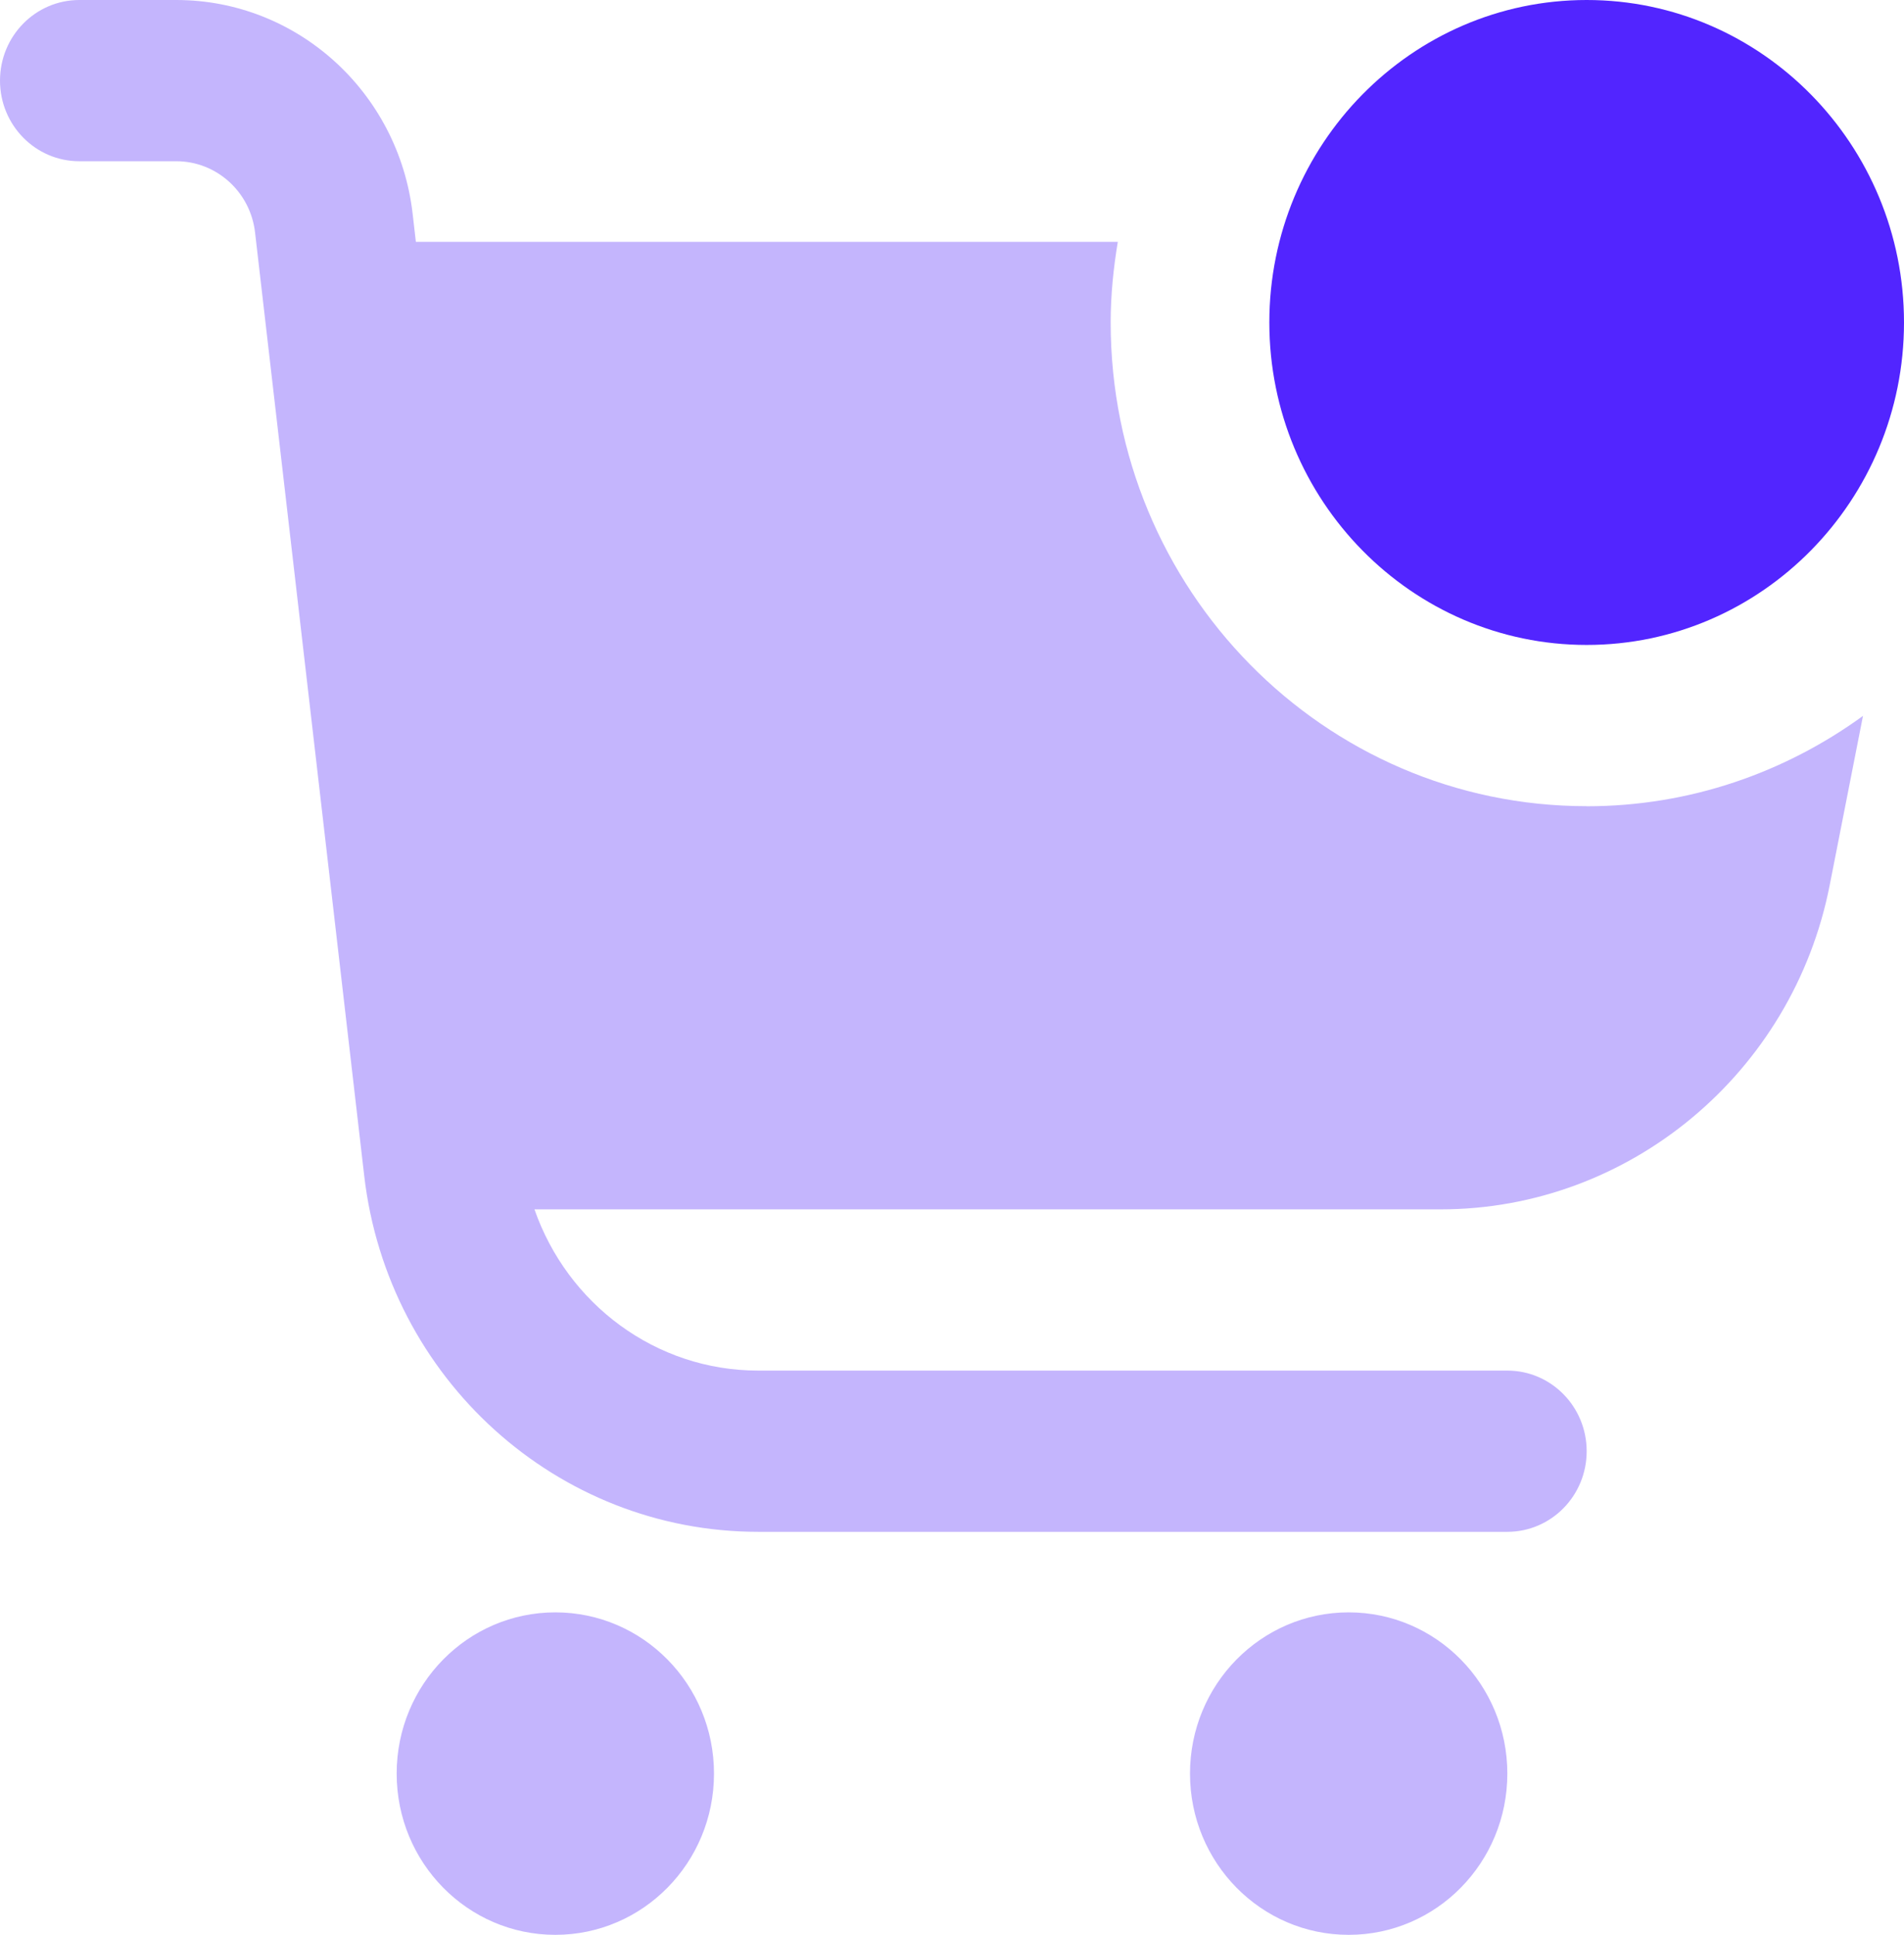
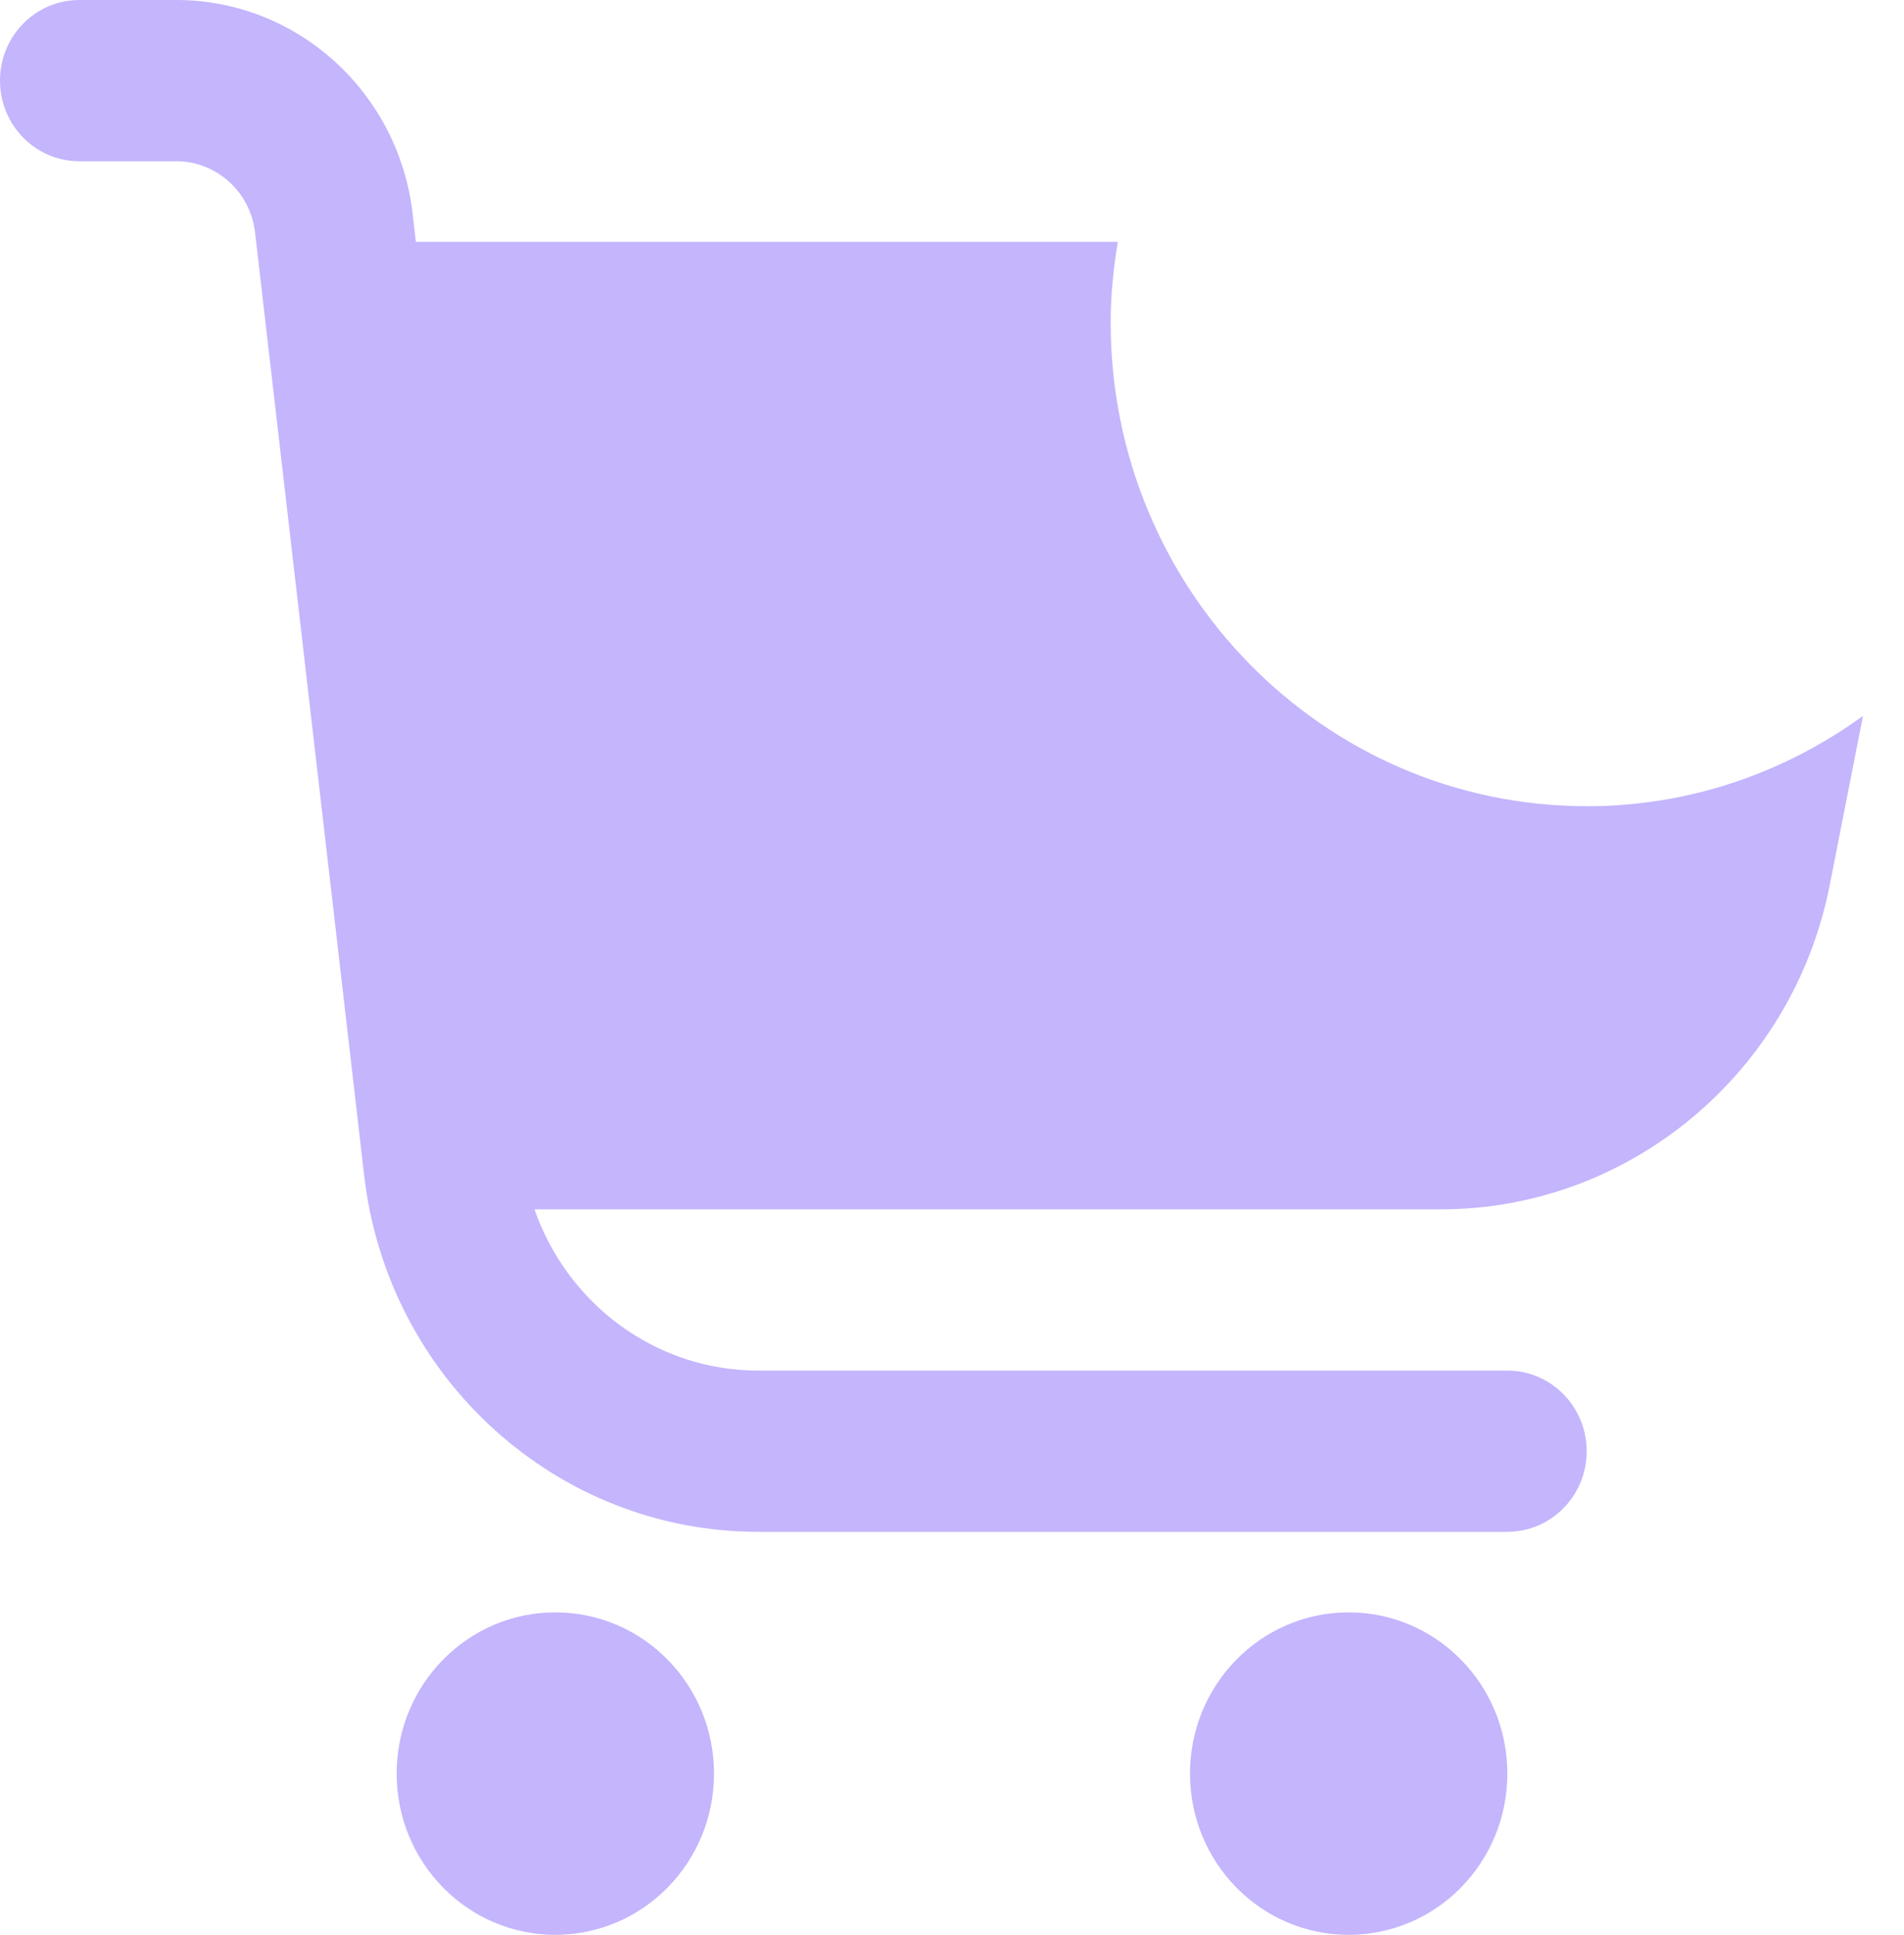
<svg xmlns="http://www.w3.org/2000/svg" width="377" height="383" viewBox="0 0 377 383" fill="none">
  <path fill-rule="evenodd" clip-rule="evenodd" d="M78.542 351.083C78.542 333.449 92.601 319.167 109.958 319.167C127.316 319.167 141.375 333.449 141.375 351.083C141.375 368.717 127.316 383 109.958 383C92.601 383 78.542 368.717 78.542 351.083ZM235.625 351.083C235.625 333.449 249.684 319.167 267.042 319.167C284.399 319.167 298.458 333.449 298.458 351.083C298.458 368.717 284.399 383 267.042 383C249.684 383 235.625 368.717 235.625 351.083ZM219.917 63.833C219.917 116.719 262.109 159.583 314.167 159.583V159.599C334.587 159.599 353.437 152.929 368.879 141.71L362.281 175.254C354.977 212.421 322.586 239.391 285.279 239.391H105.827C112.362 258.126 129.829 271.308 150.125 271.308H298.458C307.145 271.308 314.167 278.457 314.167 287.266C314.167 296.075 307.145 303.224 298.458 303.224H150.125C110.32 303.224 76.782 272.919 72.117 232.752L50.502 46.008C49.575 37.981 42.868 31.917 34.904 31.917H15.708C7.022 31.917 0 24.767 0 15.958C0 7.149 7.022 0 15.708 0H34.904C58.765 0 78.887 18.161 81.699 42.258L82.343 47.875H221.33C220.466 53.077 219.917 58.392 219.917 63.833Z" fill="#C4B5FD" />
-   <path d="M314.167 127.667C279.514 127.667 251.333 99.037 251.333 63.833C251.333 28.629 279.514 0 314.167 0C348.819 0 377 28.629 377 63.833C377 99.037 348.819 127.667 314.167 127.667Z" fill="#5225FF" />
</svg>